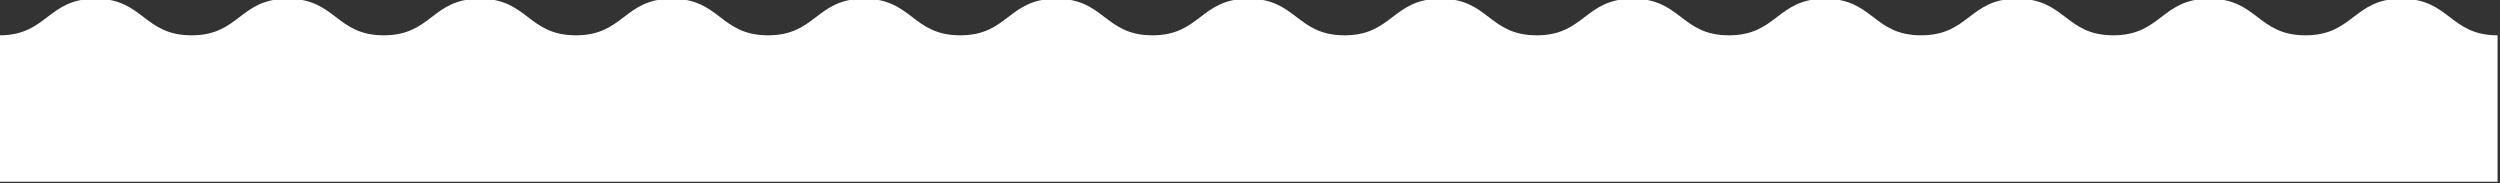
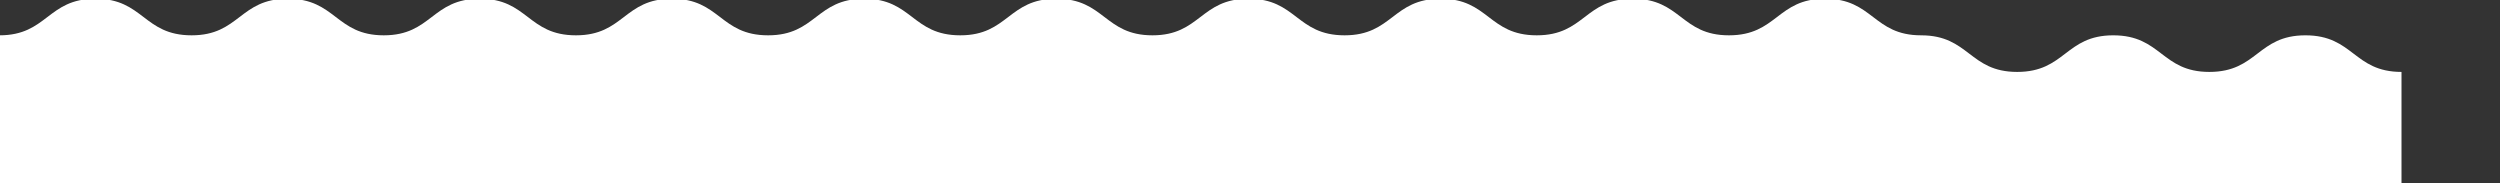
<svg xmlns="http://www.w3.org/2000/svg" version="1.1" id="uuid-532d0ae3-0c53-4f75-9cf6-ffa0b74a720c" x="0px" y="0px" viewBox="0 0 1366 100" style="enable-background:new 0 0 1366 100;" xml:space="preserve">
  <rect x="0" y="0" width="1366" height="100" fill="#333333" stroke="none" />
  <style type="text/css">
	.st0{fill:#FFFFFF;}
</style>
-   <path class="st0" d="M-0.3,99.3l0-80c26.2,0,26.2-20,52.5-20c26.2,0,26.2,20,52.5,20c26.2,0,26.2-20,52.5-20c26.3,0,26.3,20,52.5,20  c26.2,0,26.2-20,52.5-20c26.2,0,26.2,20,52.5,20c26.2,0,26.2-20,52.5-20c26.2,0,26.2,20,52.5,20c26.2,0,26.2-20,52.5-20  c26.2,0,26.2,20,52.5,20c26.2,0,26.2-20,52.5-20c26.3,0,26.3,20,52.5,20c26.2,0,26.2-20,52.5-20c26.2,0,26.2,20,52.5,20  c26.2,0,26.2-20,52.5-20c26.2,0,26.2,20,52.5,20c26.2,0,26.2-20,52.5-20c26.3,0,26.3,20,52.5,20c26.3,0,26.3-20,52.5-20  c26.3,0,26.3,20,52.5,20c26.3,0,26.3-20,52.5-20c26.3,0,26.3,20,52.5,20c26.3,0,26.3-20,52.5-20c26.3,0,26.3,20,52.5,20  c26.3,0,26.3-20,52.5-20c26.3,0,26.3,20,52.5,20l0,80H-0.3z" />
+   <path class="st0" d="M-0.3,99.3l0-80c26.2,0,26.2-20,52.5-20c26.2,0,26.2,20,52.5,20c26.2,0,26.2-20,52.5-20c26.3,0,26.3,20,52.5,20  c26.2,0,26.2-20,52.5-20c26.2,0,26.2,20,52.5,20c26.2,0,26.2-20,52.5-20c26.2,0,26.2,20,52.5,20c26.2,0,26.2-20,52.5-20  c26.2,0,26.2,20,52.5,20c26.2,0,26.2-20,52.5-20c26.3,0,26.3,20,52.5,20c26.2,0,26.2-20,52.5-20c26.2,0,26.2,20,52.5,20  c26.2,0,26.2-20,52.5-20c26.2,0,26.2,20,52.5,20c26.2,0,26.2-20,52.5-20c26.3,0,26.3,20,52.5,20c26.3,0,26.3-20,52.5-20  c26.3,0,26.3,20,52.5,20c26.3,0,26.3,20,52.5,20c26.3,0,26.3-20,52.5-20c26.3,0,26.3,20,52.5,20  c26.3,0,26.3-20,52.5-20c26.3,0,26.3,20,52.5,20l0,80H-0.3z" />
</svg>